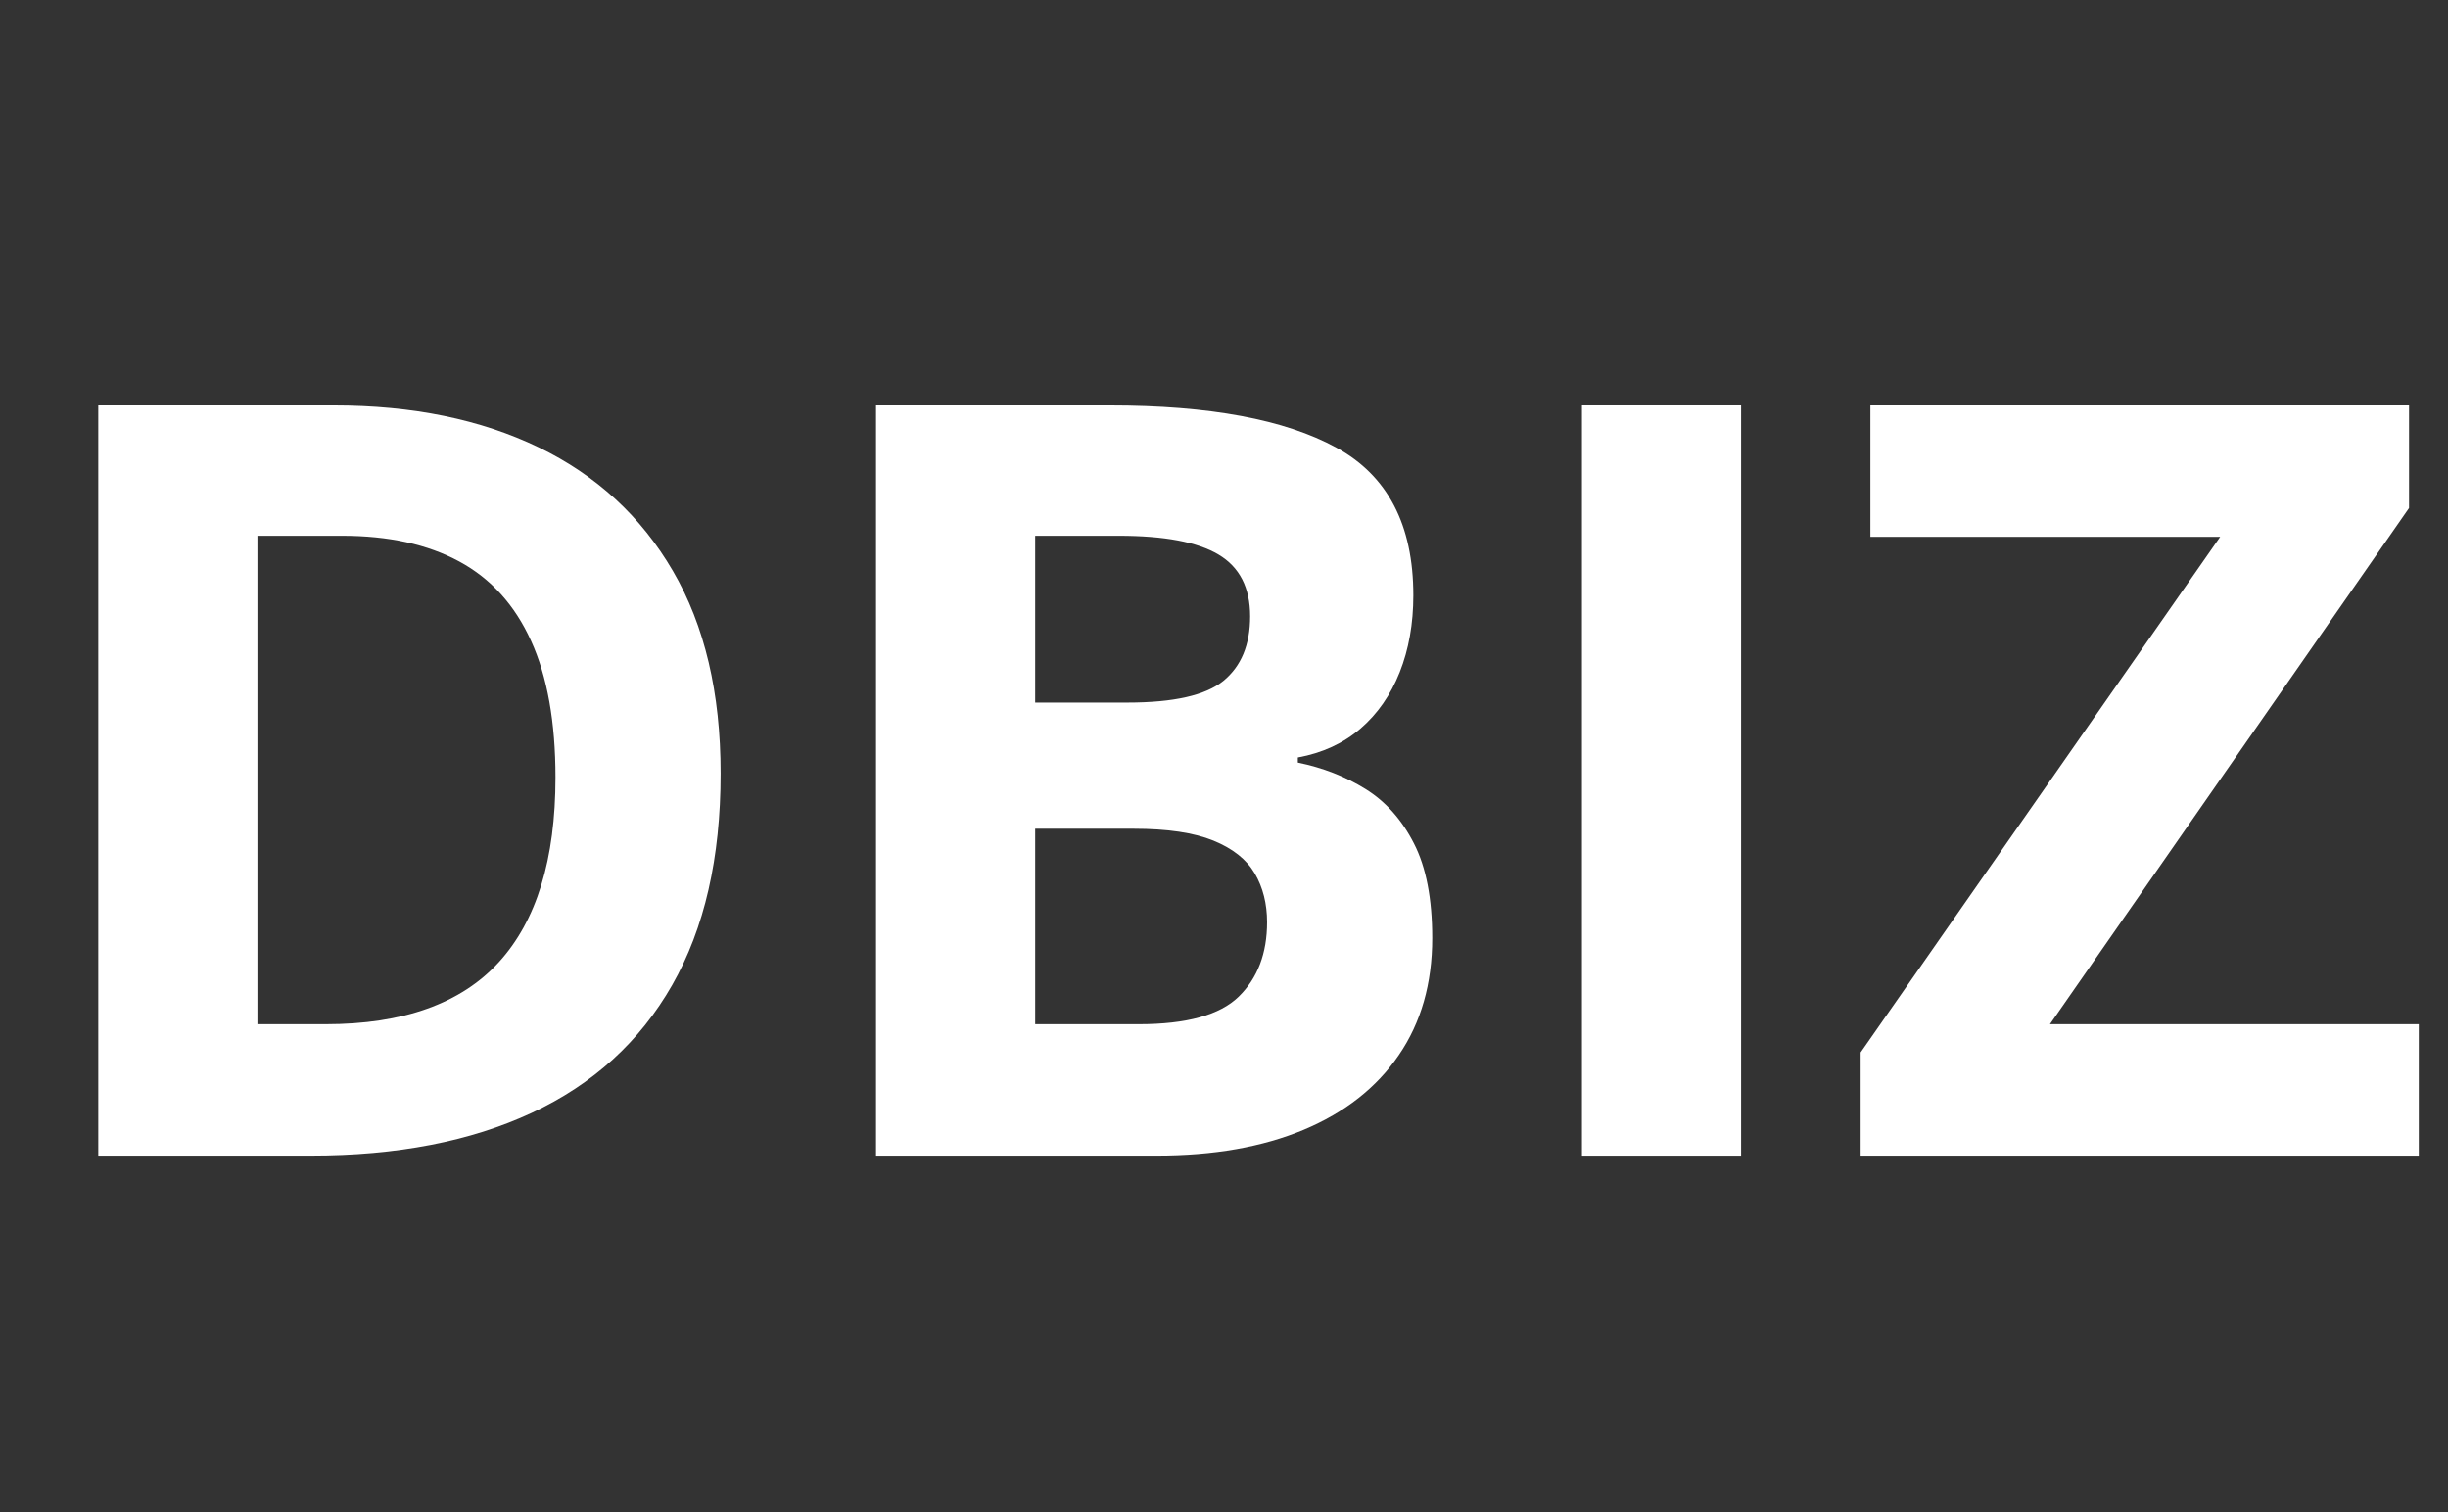
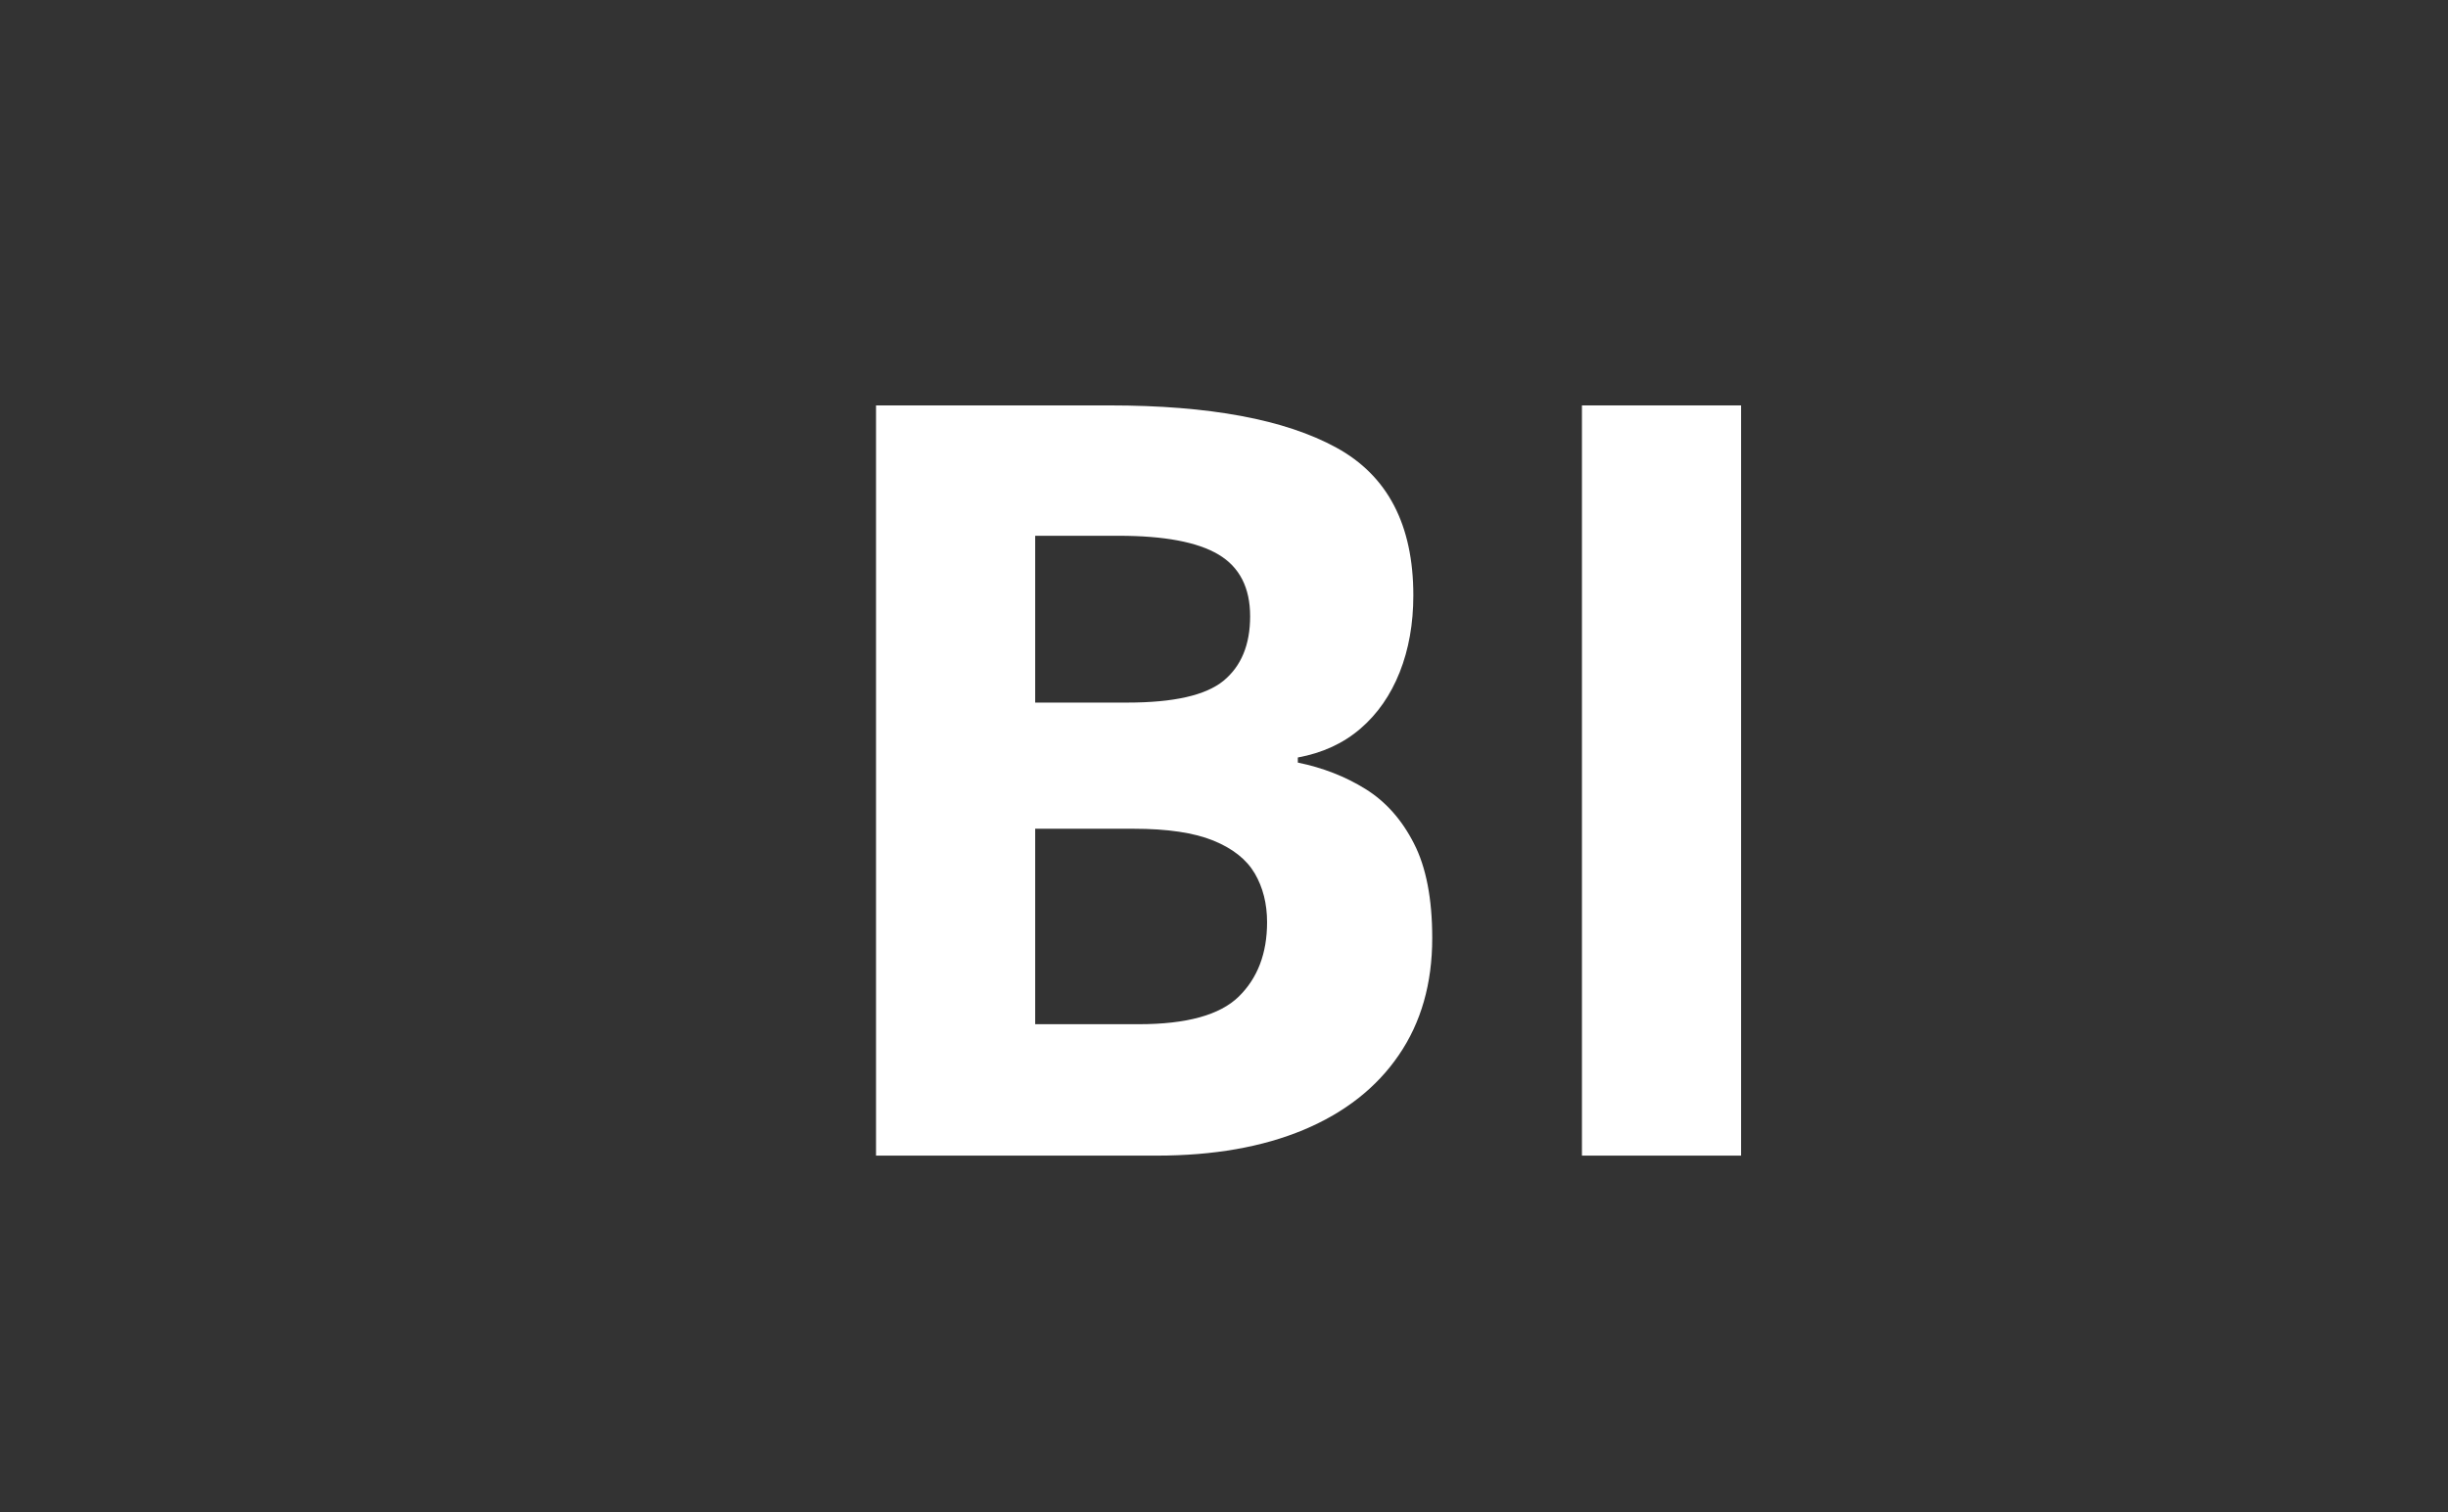
<svg xmlns="http://www.w3.org/2000/svg" width="340" viewBox="0 0 255 157.5" height="210" preserveAspectRatio="xMidYMid meet">
  <rect x="0" y="0" width="255" height="157.5" fill="#333333" stroke="none" />
  <defs>
    <g />
  </defs>
  <g fill="#ffffff" fill-opacity="1">
    <g transform="translate(0.409, 120.368)">
      <g>
-         <path d="M 74.656 -39.812 C 74.656 -31.008 72.973 -23.66 69.609 -17.766 C 66.242 -11.867 61.367 -7.43 54.984 -4.453 C 48.609 -1.484 40.93 0 31.953 0 L 9.828 0 L 9.828 -78.141 L 34.359 -78.141 C 42.555 -78.141 49.664 -76.688 55.688 -73.781 C 61.707 -70.875 66.375 -66.578 69.688 -60.891 C 73 -55.211 74.656 -48.188 74.656 -39.812 Z M 57.453 -39.391 C 57.453 -45.16 56.602 -49.906 54.906 -53.625 C 53.219 -57.352 50.723 -60.109 47.422 -61.891 C 44.129 -63.672 40.062 -64.562 35.219 -64.562 L 26.406 -64.562 L 26.406 -13.688 L 33.516 -13.688 C 41.598 -13.688 47.609 -15.836 51.547 -20.141 C 55.484 -24.453 57.453 -30.867 57.453 -39.391 Z M 57.453 -39.391 " />
-       </g>
+         </g>
    </g>
  </g>
  <g fill="#ffffff" fill-opacity="1">
    <g transform="translate(81.425, 120.368)">
      <g>
        <path d="M 9.828 -78.141 L 34.156 -78.141 C 44.551 -78.141 52.422 -76.676 57.766 -73.75 C 63.117 -70.832 65.797 -65.703 65.797 -58.359 C 65.797 -55.398 65.32 -52.727 64.375 -50.344 C 63.426 -47.957 62.062 -46 60.281 -44.469 C 58.5 -42.938 56.328 -41.938 53.766 -41.469 L 53.766 -40.938 C 56.367 -40.406 58.719 -39.488 60.812 -38.188 C 62.914 -36.883 64.598 -34.992 65.859 -32.516 C 67.129 -30.047 67.766 -26.758 67.766 -22.656 C 67.766 -17.914 66.602 -13.852 64.281 -10.469 C 61.969 -7.082 58.664 -4.488 54.375 -2.688 C 50.082 -0.895 44.977 0 39.062 0 L 9.828 0 Z M 26.406 -47.188 L 36.016 -47.188 C 40.828 -47.188 44.16 -47.941 46.016 -49.453 C 47.867 -50.973 48.797 -53.211 48.797 -56.172 C 48.797 -59.16 47.695 -61.305 45.5 -62.609 C 43.312 -63.91 39.848 -64.562 35.109 -64.562 L 26.406 -64.562 Z M 26.406 -34.047 L 26.406 -13.688 L 37.203 -13.688 C 42.18 -13.688 45.648 -14.645 47.609 -16.562 C 49.578 -18.488 50.562 -21.07 50.562 -24.312 C 50.562 -26.238 50.133 -27.93 49.281 -29.391 C 48.426 -30.848 46.988 -31.988 44.969 -32.812 C 42.957 -33.633 40.188 -34.047 36.656 -34.047 Z M 26.406 -34.047 " />
      </g>
    </g>
  </g>
  <g fill="#ffffff" fill-opacity="1">
    <g transform="translate(154.958, 120.368)">
      <g>
        <path d="M 9.828 0 L 9.828 -78.141 L 26.406 -78.141 L 26.406 0 Z M 9.828 0 " />
      </g>
    </g>
  </g>
  <g fill="#ffffff" fill-opacity="1">
    <g transform="translate(191.191, 120.368)">
      <g>
-         <path d="M 60.766 0 L 2.625 0 L 2.625 -10.75 L 40.078 -64.453 L 3.641 -64.453 L 3.641 -78.141 L 59.75 -78.141 L 59.75 -67.453 L 22.344 -13.688 L 60.766 -13.688 Z M 60.766 0 " />
-       </g>
+         </g>
    </g>
  </g>
</svg>